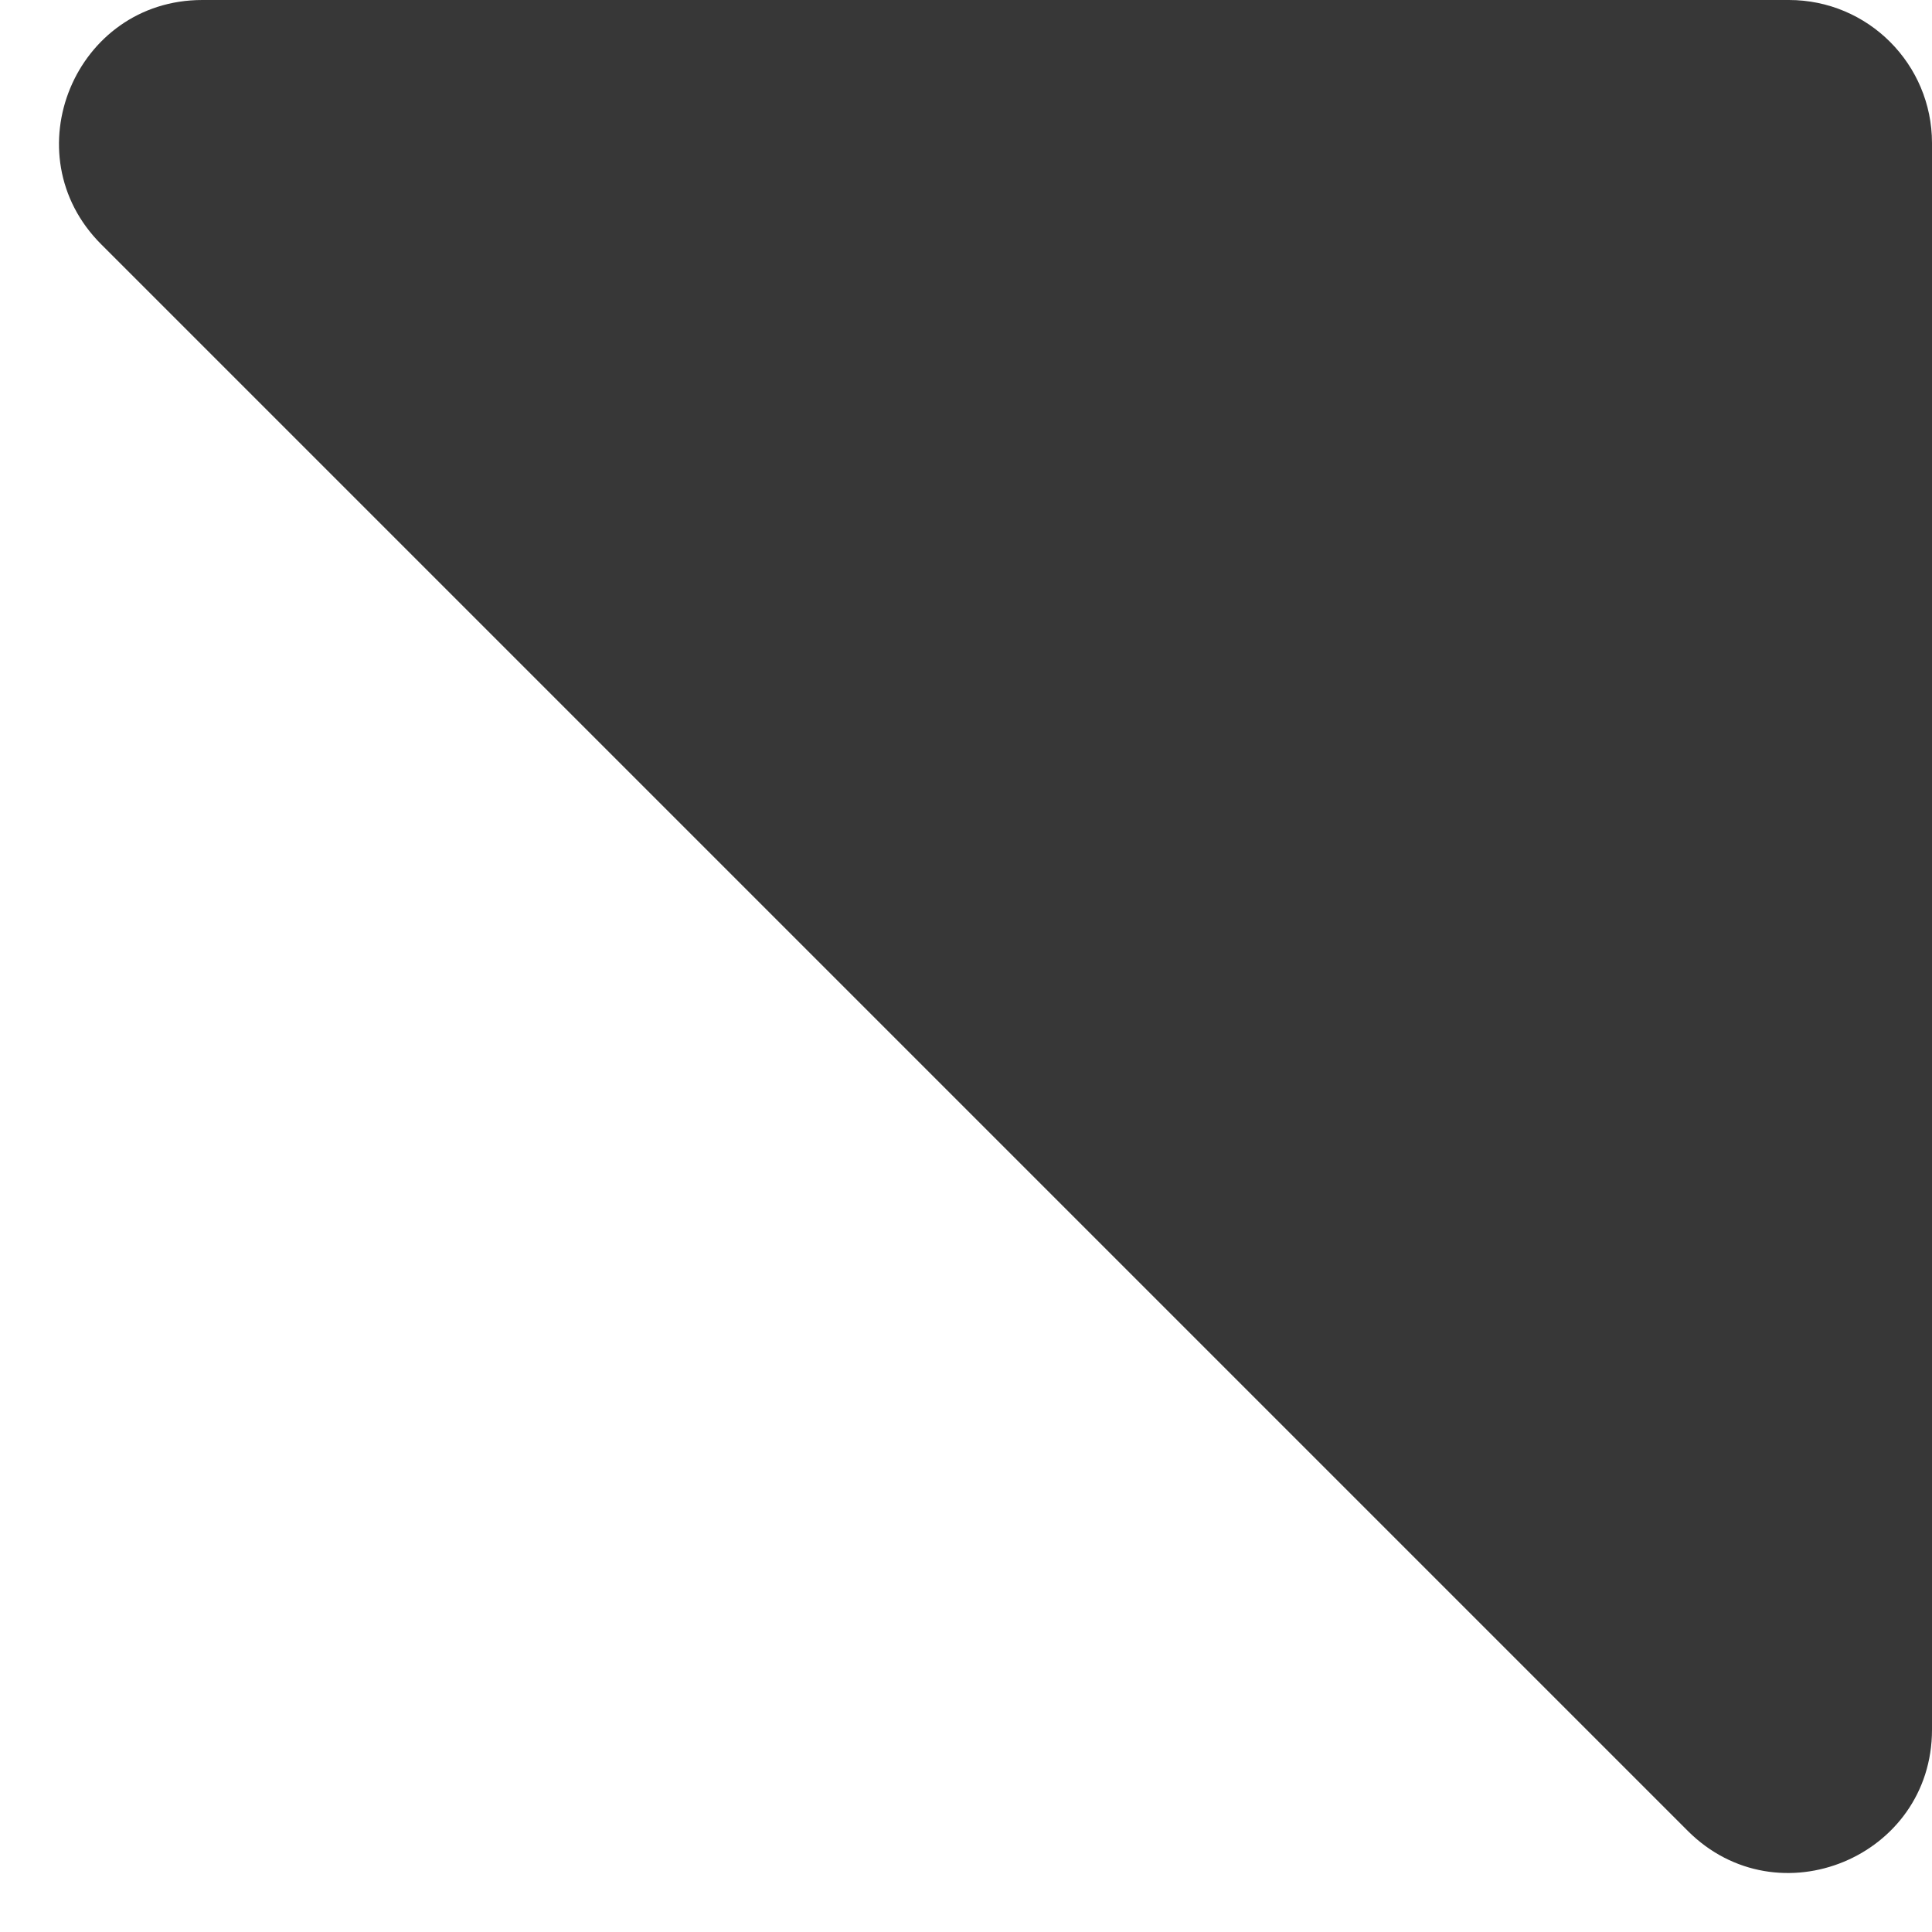
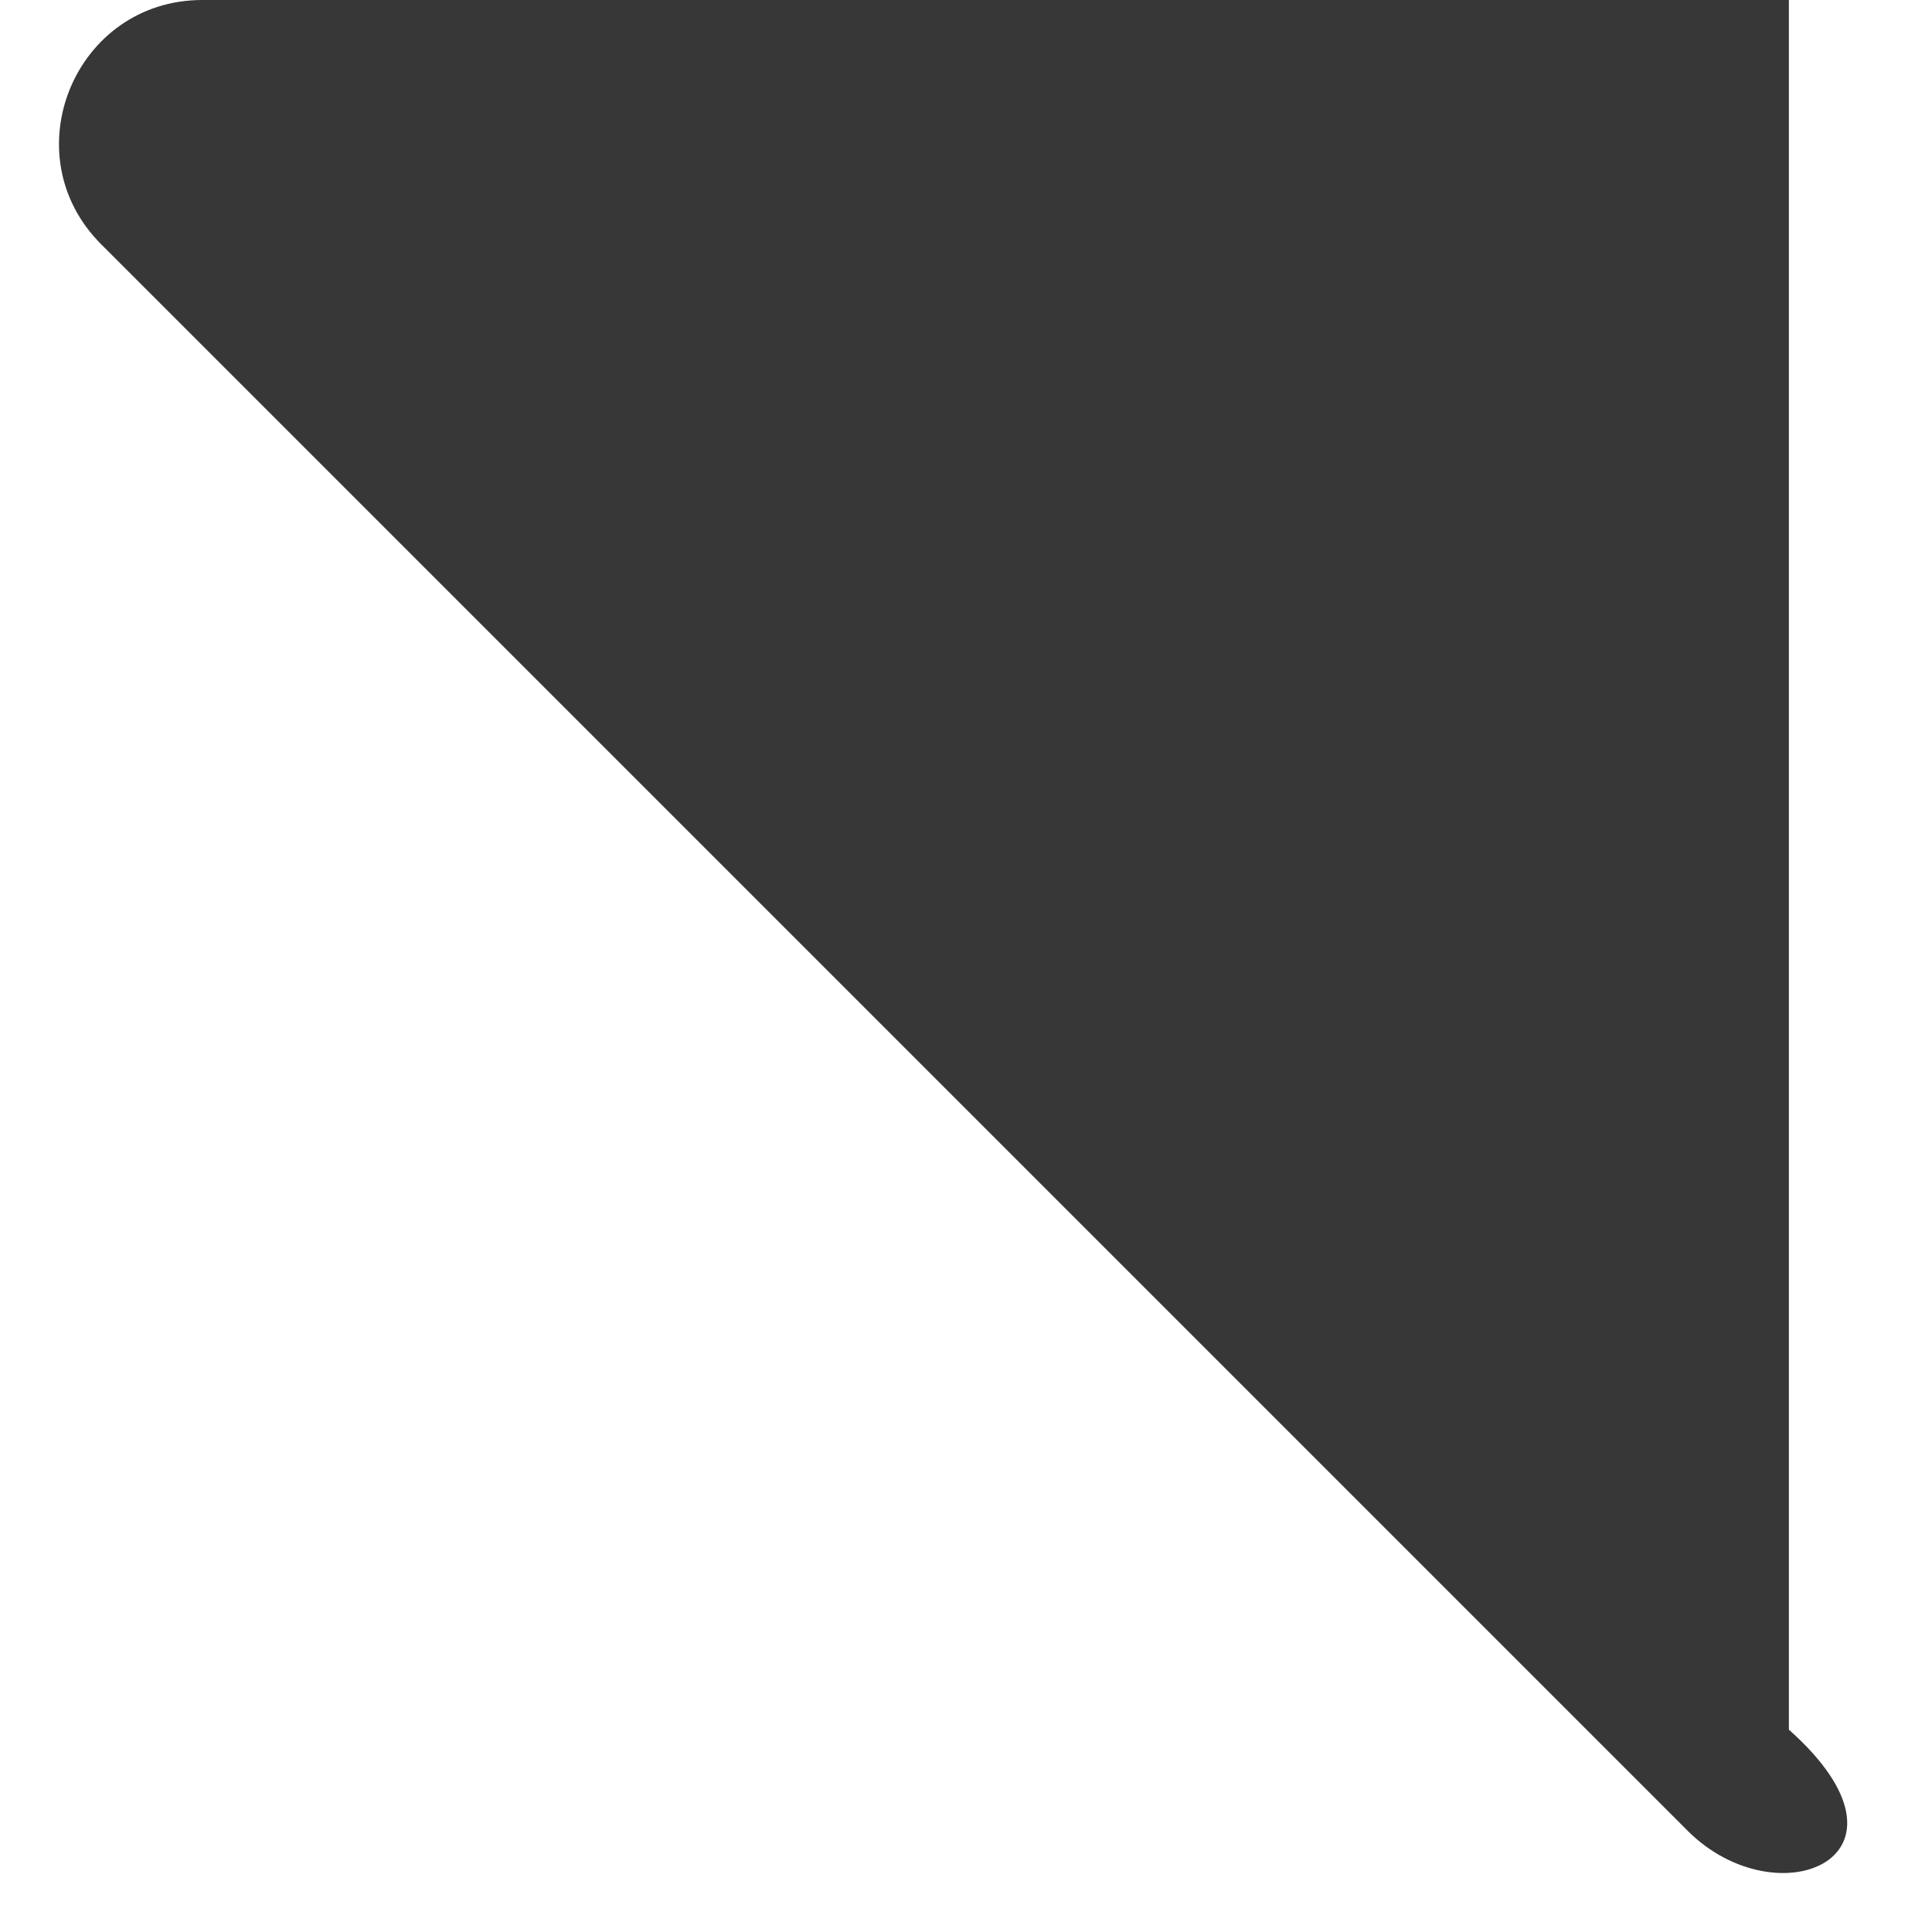
<svg xmlns="http://www.w3.org/2000/svg" width="27" height="27" viewBox="0 0 27 27" fill="none">
-   <path d="M23.586 25.586L1.414 3.414C0.154 2.154 1.047 0 2.828 0H25C26.105 0 27 0.895 27 2V24.172C27 25.953 24.846 26.846 23.586 25.586Z" fill="url(#paint0_linear_176_28615)" />
+   <path d="M23.586 25.586L1.414 3.414C0.154 2.154 1.047 0 2.828 0H25V24.172C27 25.953 24.846 26.846 23.586 25.586Z" fill="url(#paint0_linear_176_28615)" />
  <defs>
    <linearGradient id="paint0_linear_176_28615" x1="-33" y1="24" x2="17" y2="24" gradientUnits="userSpaceOnUse">
      <stop stop-color="#373737" />
      <stop offset="0.49" stop-color="#373737" />
      <stop offset="1" stop-color="#373737" />
    </linearGradient>
  </defs>
</svg>